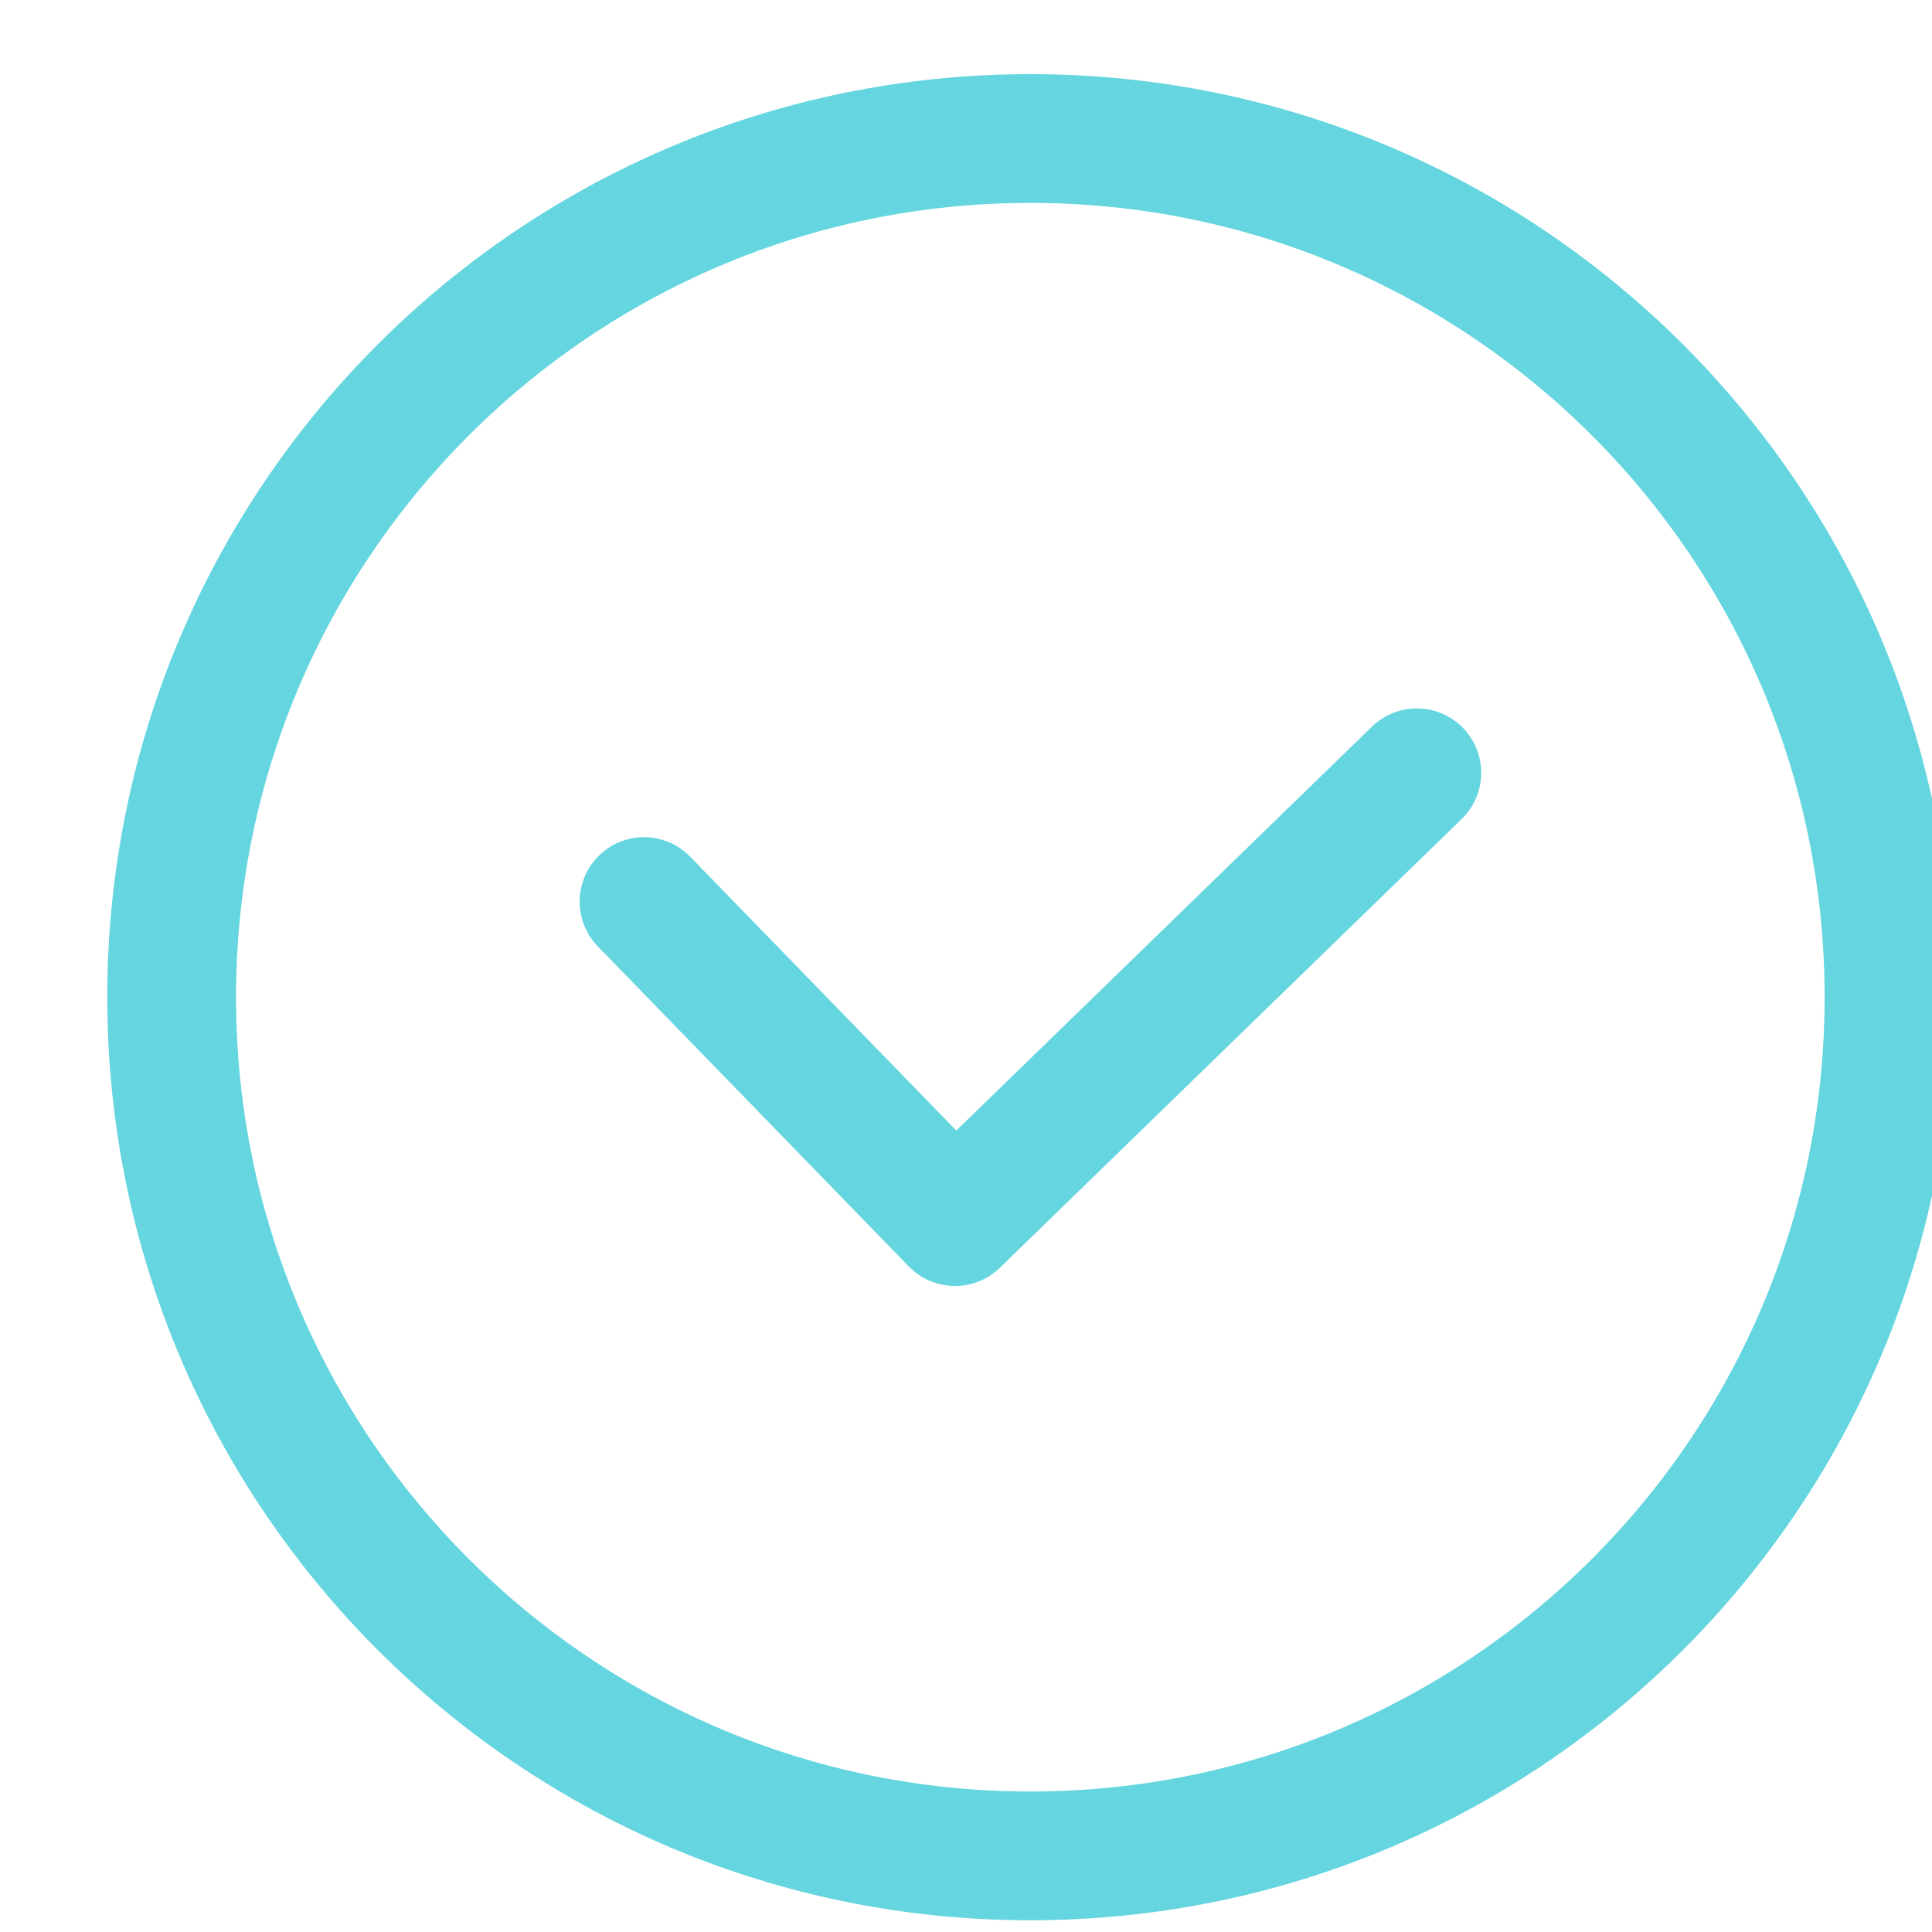
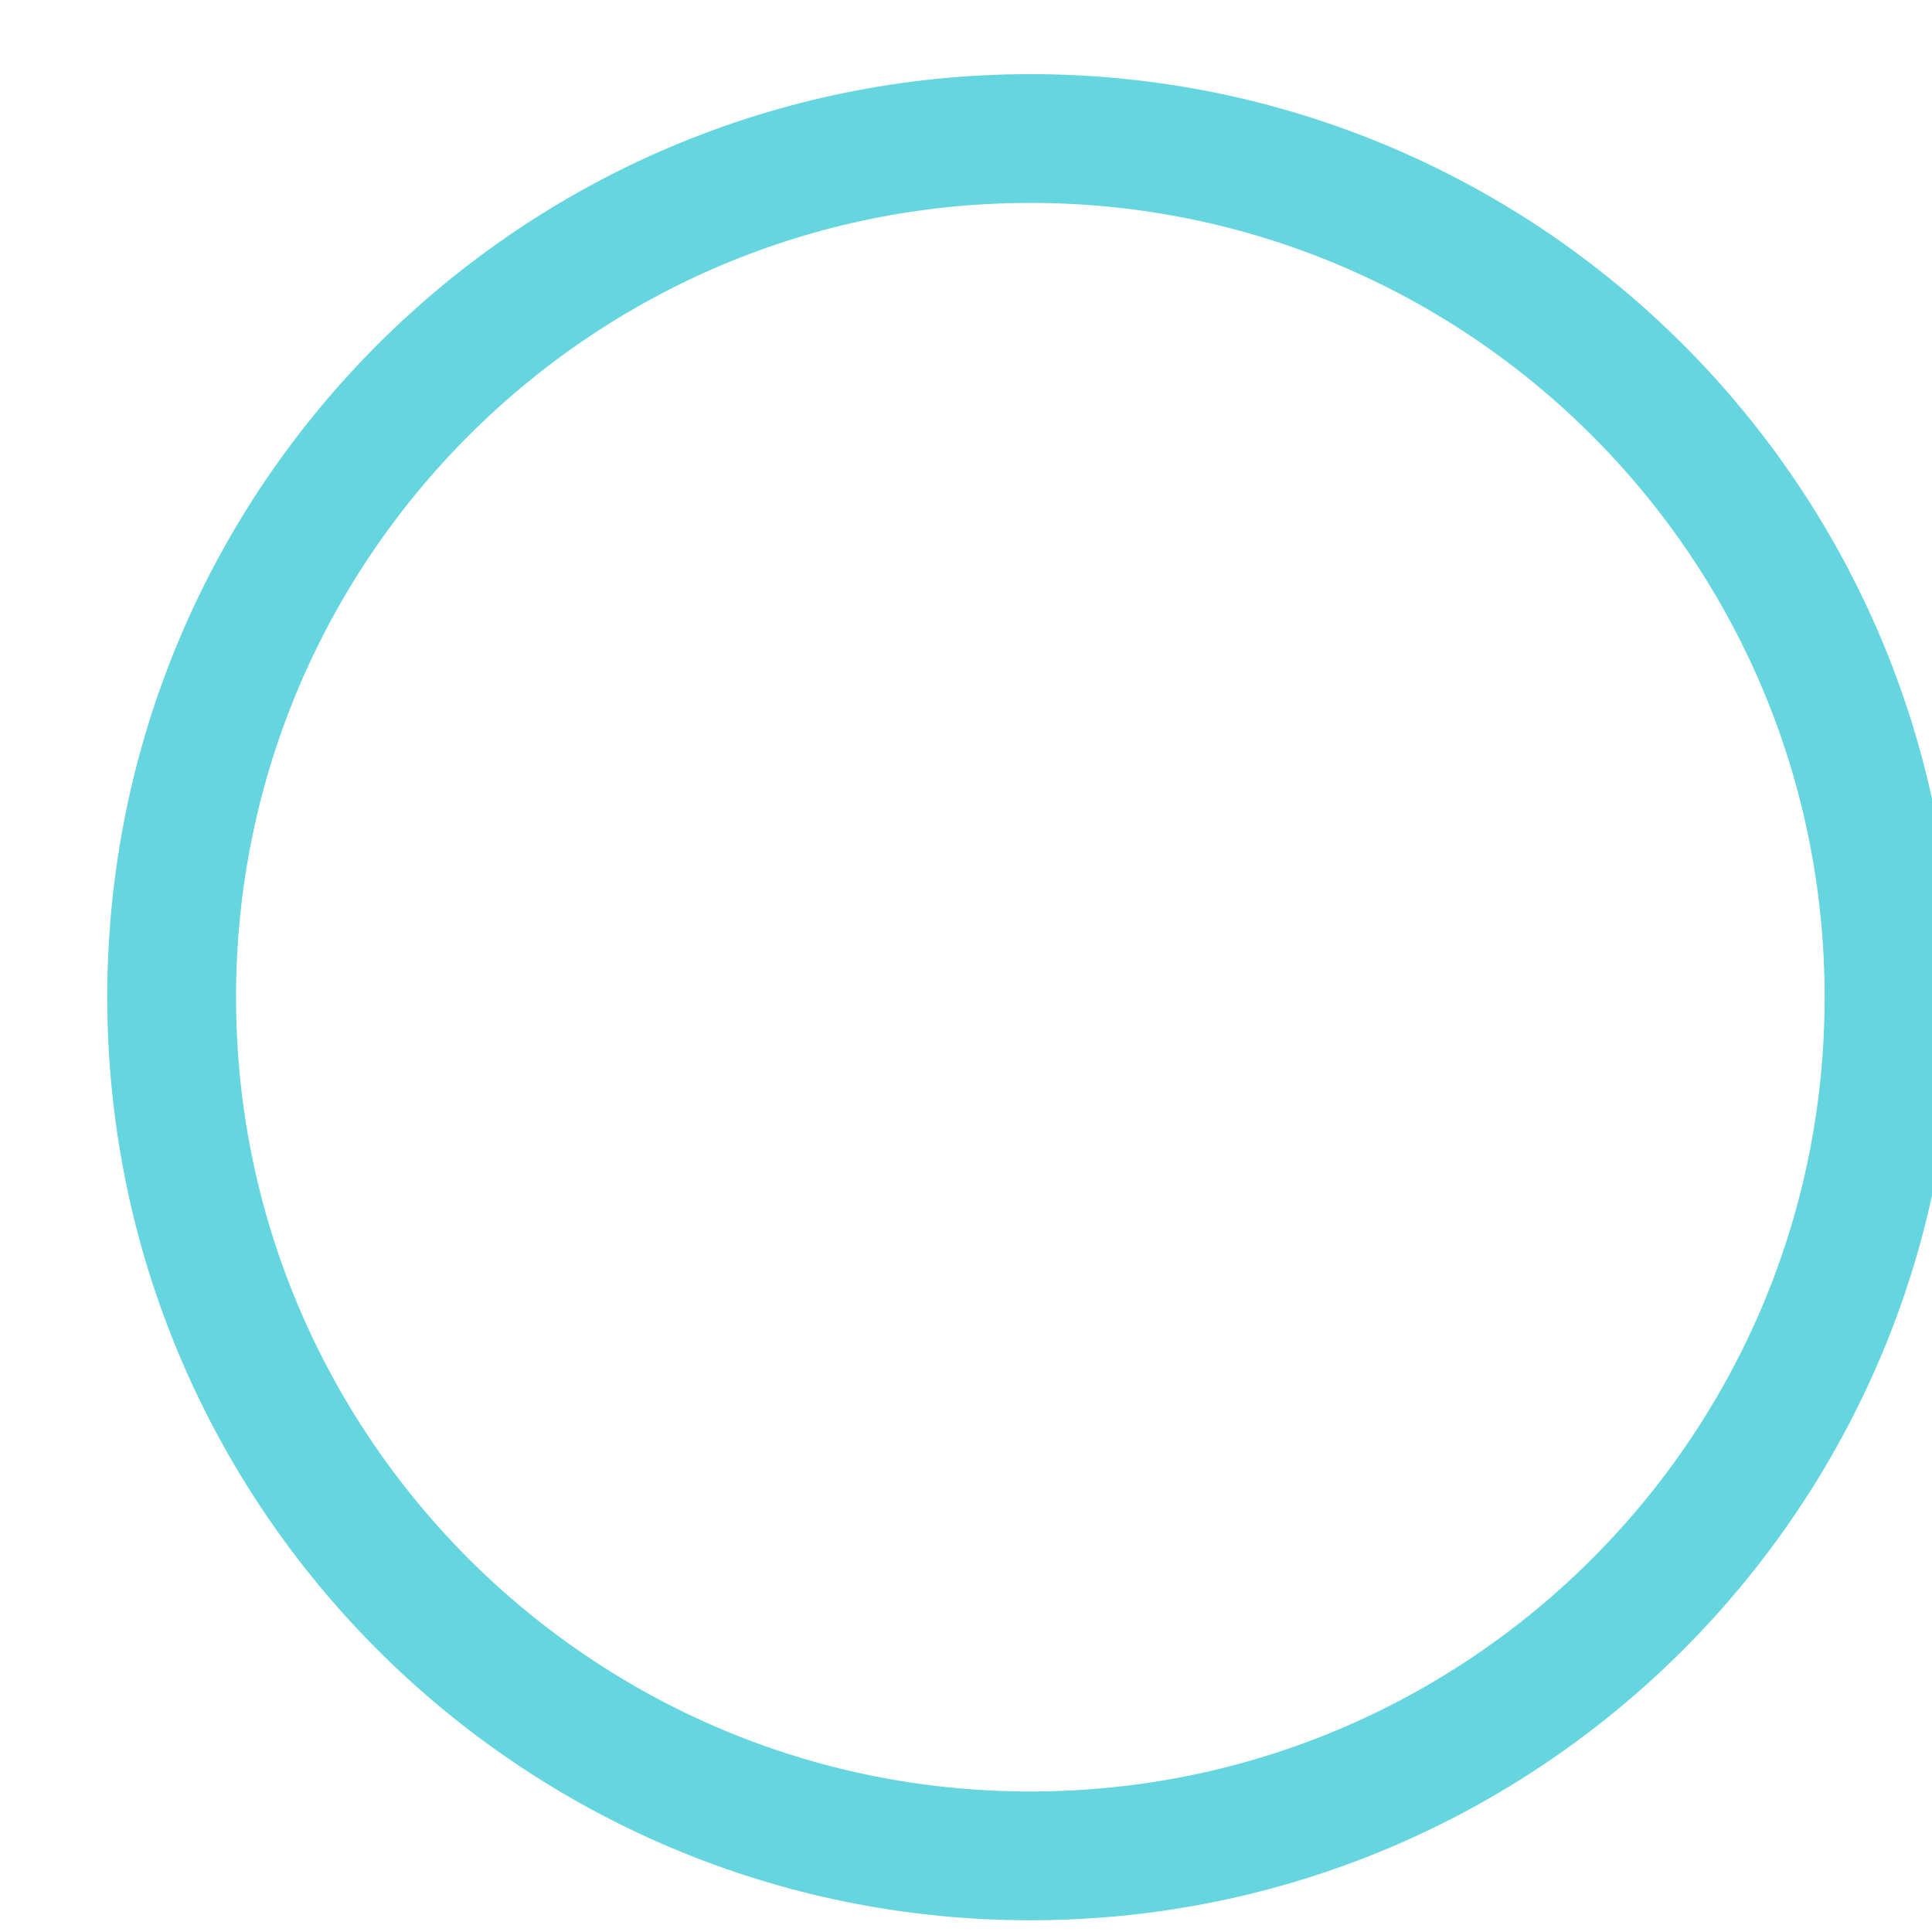
<svg xmlns="http://www.w3.org/2000/svg" viewBox="0 0 20.00 20.00" data-guides="{&quot;vertical&quot;:[],&quot;horizontal&quot;:[]}">
  <defs />
  <path fill="none" stroke="#65d5df" fill-opacity="1" stroke-width="1.333" stroke-opacity="1" stroke-linecap="round" stroke-linejoin="round" id="tSvgbe11e1cdbd" title="Path 1" d="M10.666 19.212C15.576 19.212 19.555 15.232 19.555 10.323C19.555 5.414 15.576 1.434 10.666 1.434C5.757 1.434 1.777 5.414 1.777 10.323C1.777 15.232 5.757 19.212 10.666 19.212Z" />
-   <path fill="none" stroke="#65d5df" fill-opacity="1" stroke-width="1.333" stroke-opacity="1" stroke-linecap="round" stroke-linejoin="round" id="tSvg14a17092648" title="Path 2" d="M6.667 9.333C7.74 10.438 8.813 11.542 9.886 12.646C11.48 11.097 13.073 9.549 14.667 8" />
</svg>